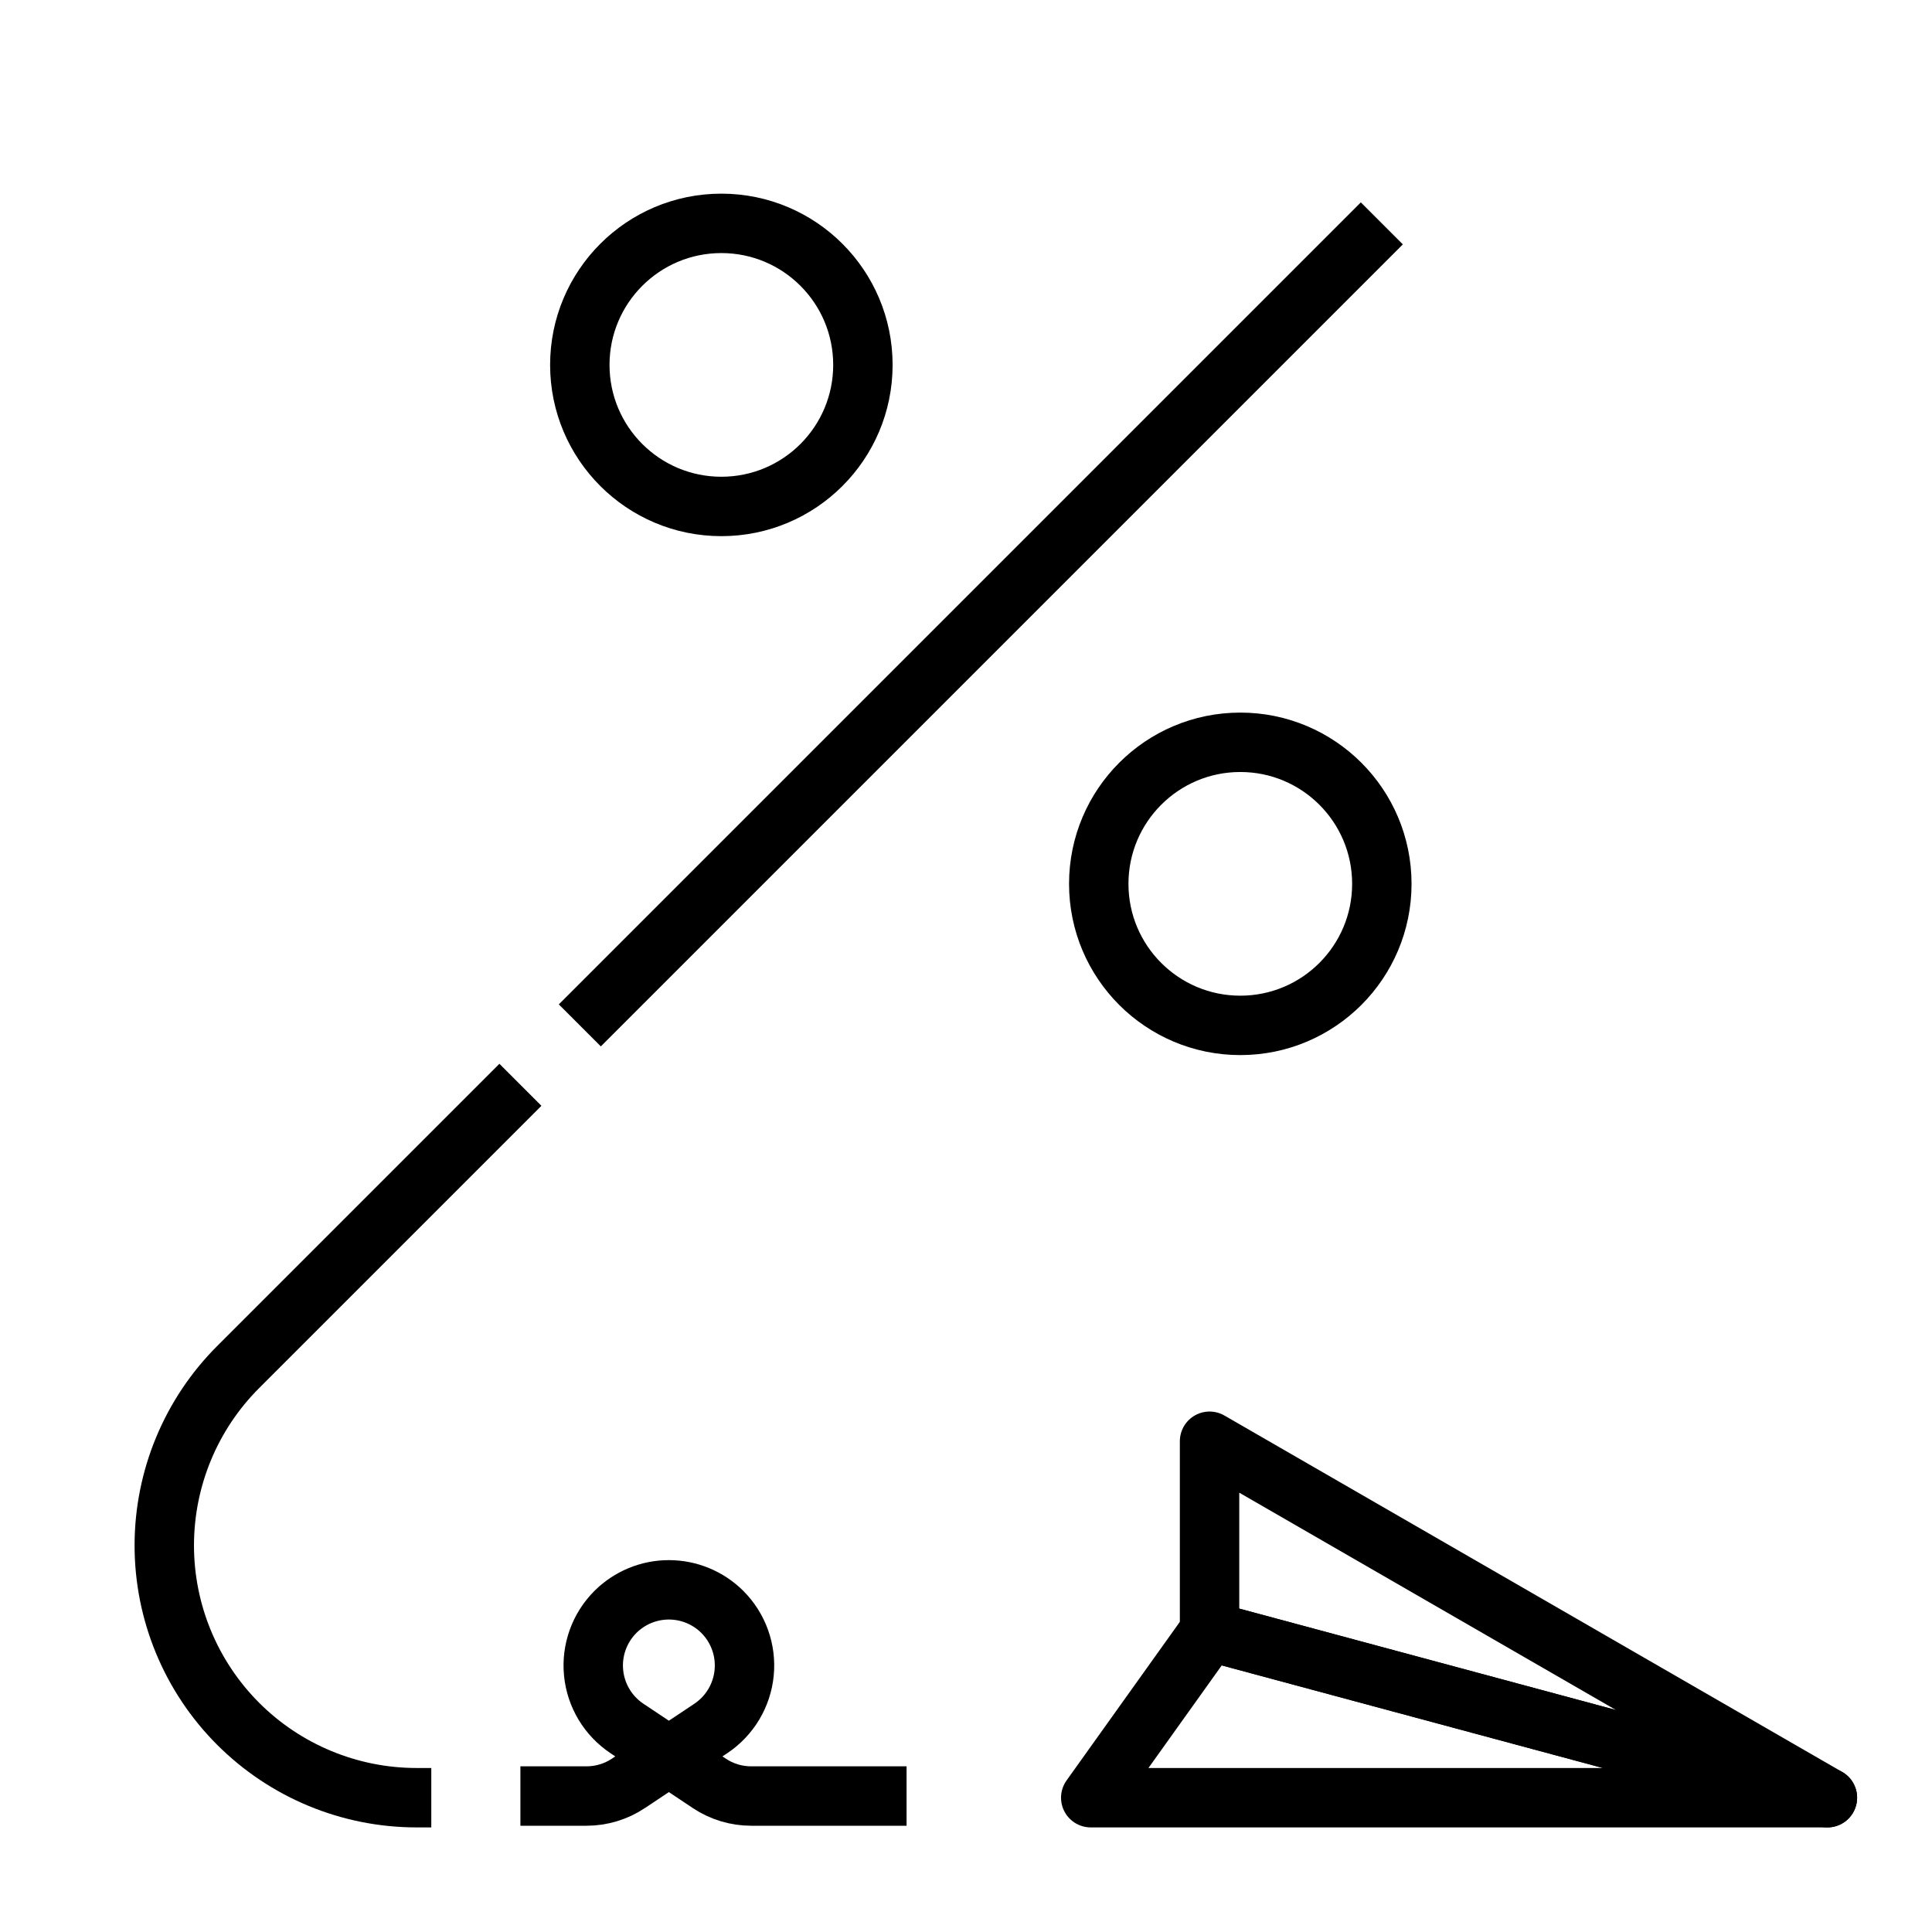
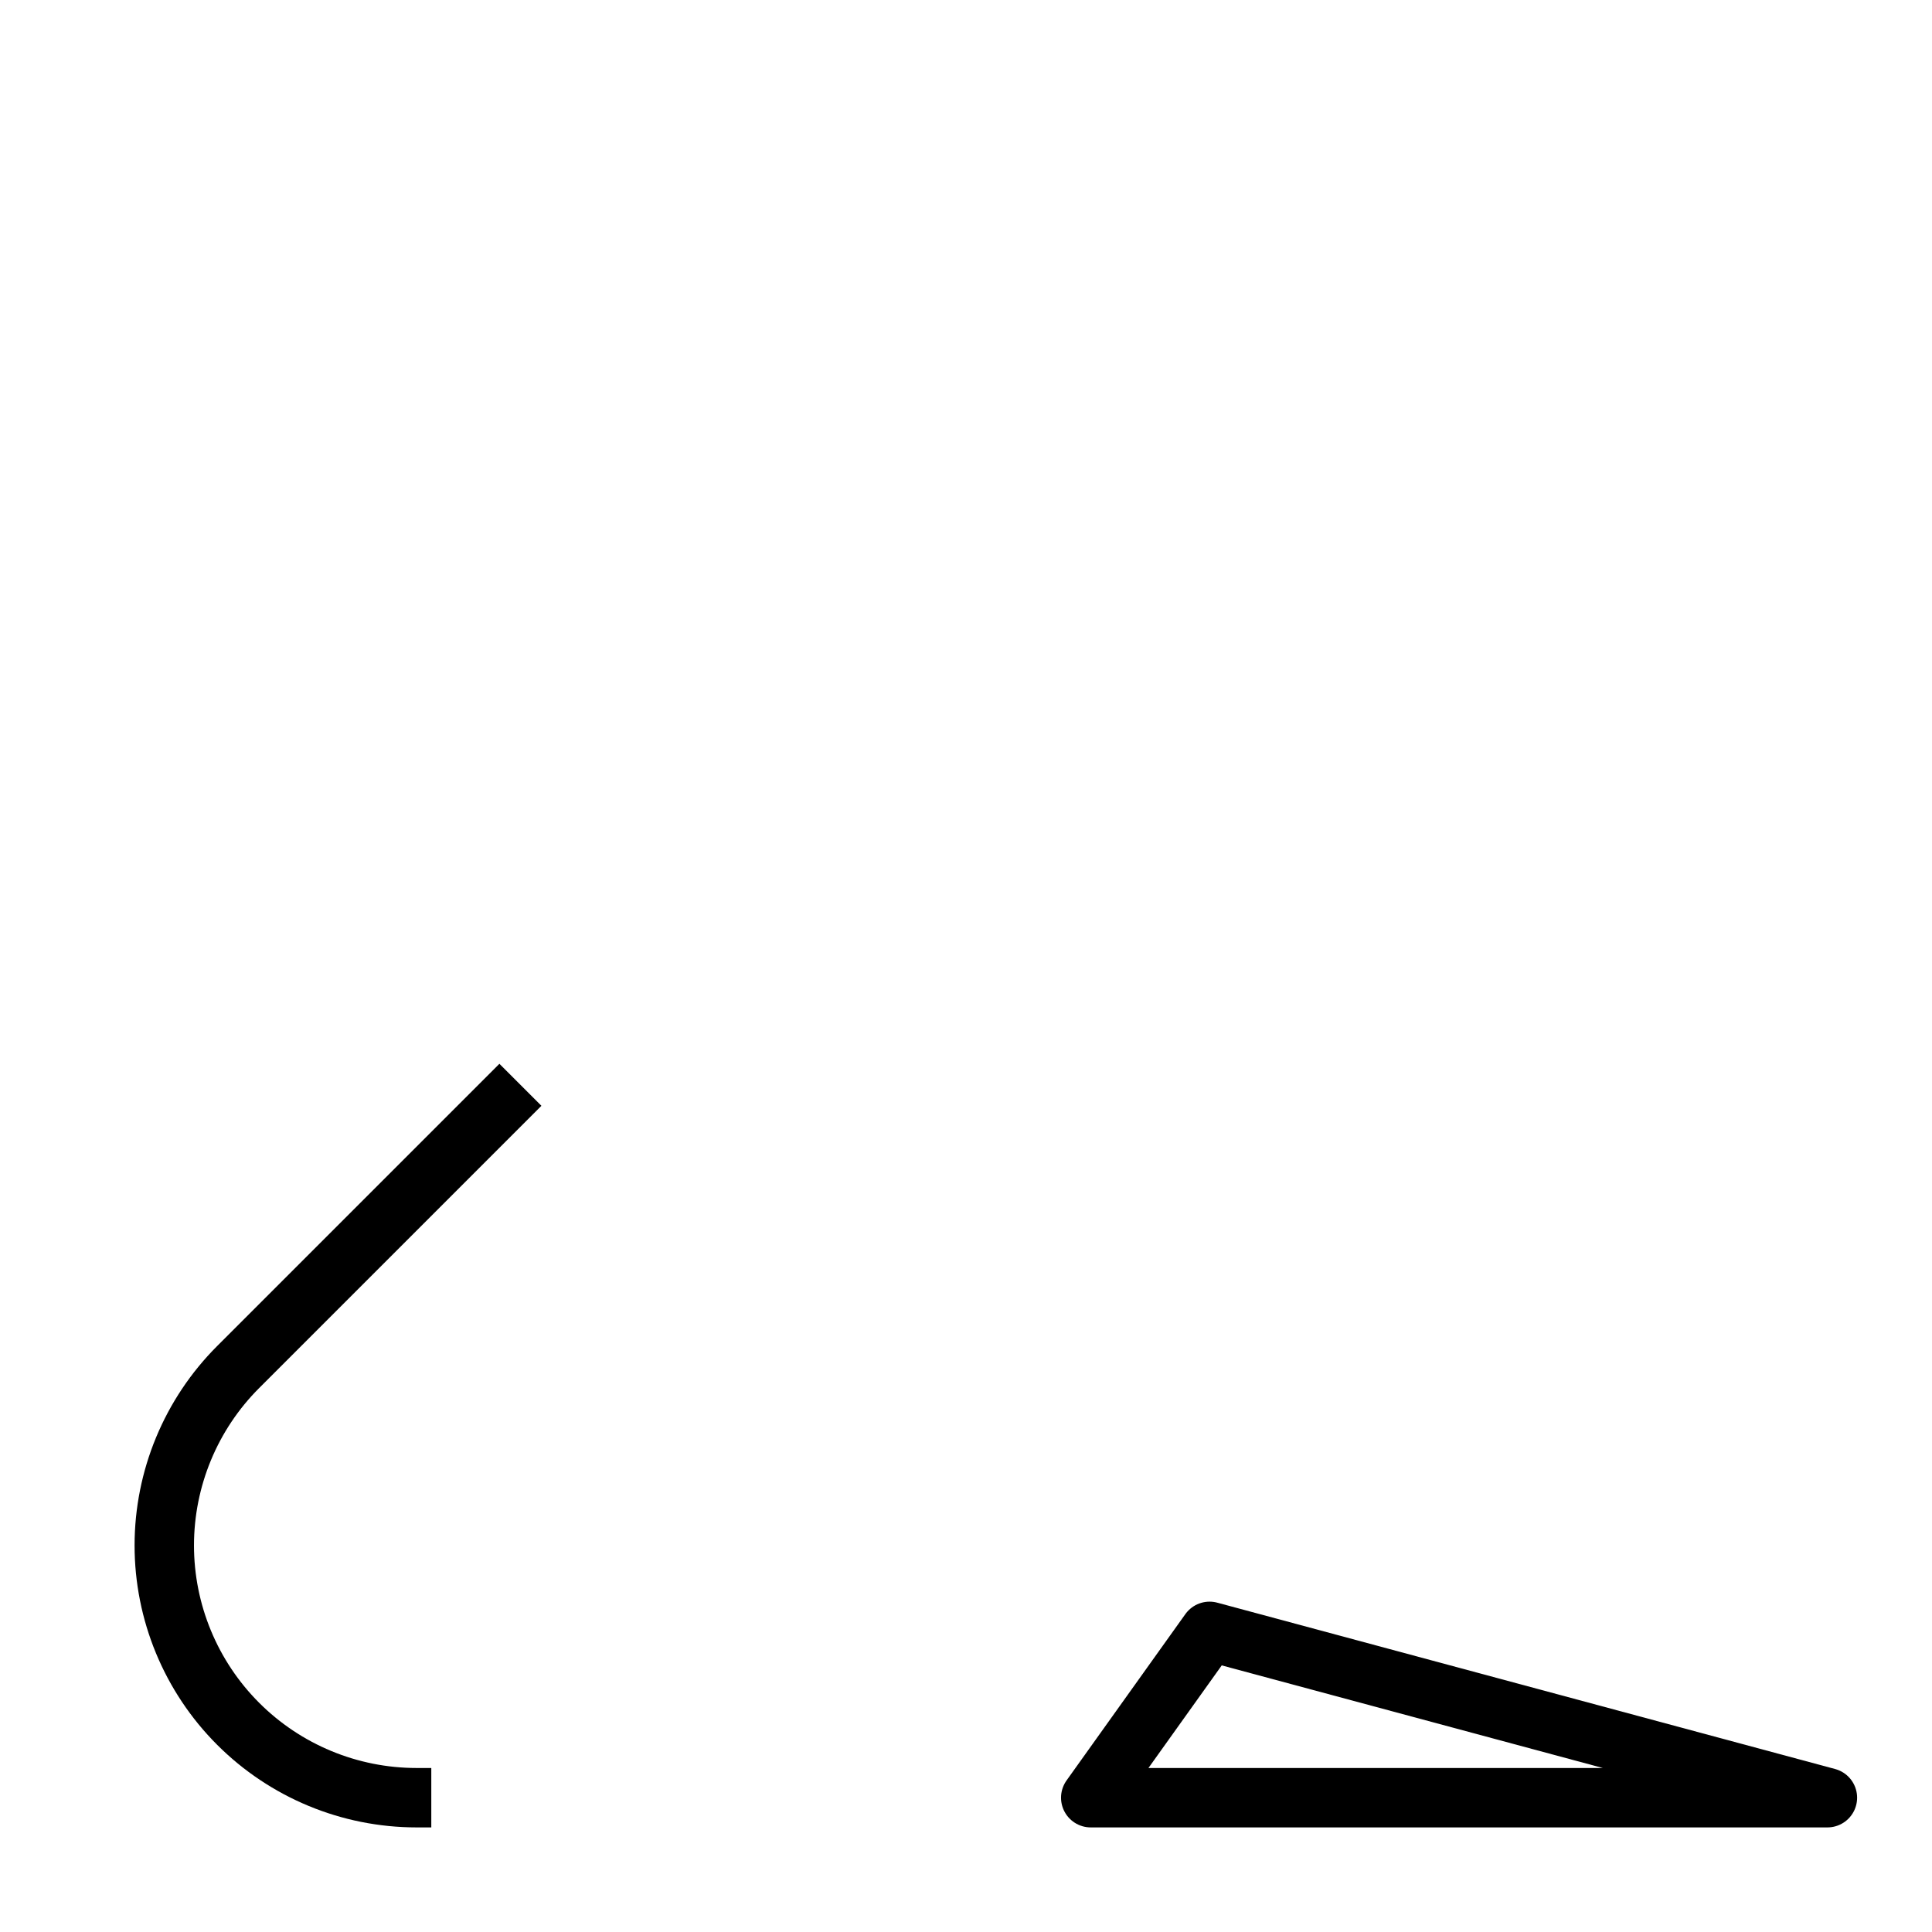
<svg xmlns="http://www.w3.org/2000/svg" width="800px" height="800px" version="1.1" viewBox="144 144 512 512">
  <g fill="none" stroke="#000000" stroke-linejoin="round" stroke-width="2">
-     <path transform="matrix(7.872 0 0 7.872 148.09 148.09)" d="m19 34 27-27" />
-     <path transform="matrix(7.872 0 0 7.872 148.09 148.09)" d="m28.53 11.765c0 2.632-2.133 4.765-4.765 4.765-2.631 0-4.765-2.133-4.765-4.765 0-2.631 2.133-4.765 4.765-4.765 2.632 0 4.765 2.133 4.765 4.765" />
-     <path transform="matrix(7.872 0 0 7.872 148.09 148.09)" d="m46 29.235c0 2.632-2.133 4.765-4.765 4.765-2.631 0-4.765-2.133-4.765-4.765 0-2.631 2.133-4.765 4.765-4.765 2.632 0 4.765 2.133 4.765 4.765" />
    <path transform="matrix(7.872 0 0 7.872 148.09 148.09)" d="m40.2 54.4-4 5.6h24.8z" />
-     <path transform="matrix(7.872 0 0 7.872 148.09 148.09)" d="m40.2 48 20.8 12-20.8-5.6z" />
-     <path transform="matrix(7.872 0 0 7.872 148.09 148.09)" d="m30 59.944h-5.228c-0.503 4.97e-4 -0.995-0.148-1.414-0.428l-2.772-1.847c-0.635-0.424-1.047-1.11-1.122-1.87-0.075-0.76 0.195-1.514 0.734-2.053 0.478-0.476 1.125-0.744 1.8-0.744s1.322 0.268 1.8 0.744c0.54 0.54 0.809 1.294 0.734 2.053-0.075 0.76-0.487 1.446-1.122 1.87l-2.772 1.847h-4.96e-4c-0.418 0.279-0.911 0.428-1.414 0.428h-2.224" />
    <path transform="matrix(7.872 0 0 7.872 148.09 148.09)" d="m17 36-1 1-8.5 8.5c-1.593 1.592-2.488 3.752-2.489 6.004-4.96e-4 2.252 0.893 4.413 2.485 6.006 1.592 1.593 3.752 2.489 6.004 2.49h0.5" />
  </g>
</svg>